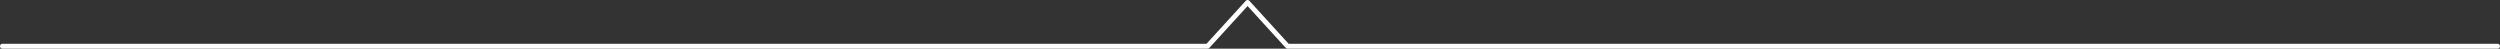
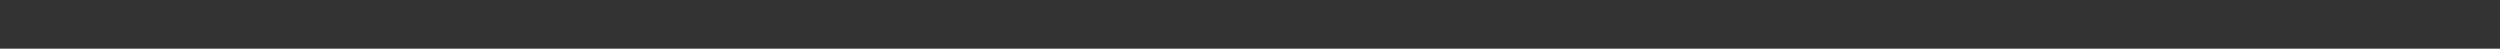
<svg xmlns="http://www.w3.org/2000/svg" width="514" height="10">
  <rect width="100%" height="100%" fill="#333333" stroke="none" />
  <defs>
    <clipPath id="a">
-       <path fill="#fff" d="M-84.775 12h514v10h-514Z" opacity=".376" />
+       <path fill="#fff" d="M-84.775 12v10h-514Z" opacity=".376" />
    </clipPath>
  </defs>
  <g clip-path="url(#a)" transform="translate(84.775 -12)">
-     <path fill="none" stroke="#fff" stroke-linecap="round" stroke-linejoin="round" d="M-84.275 21.5h247.779l8.221-9 8.221 9h248.779" />
-   </g>
+     </g>
</svg>